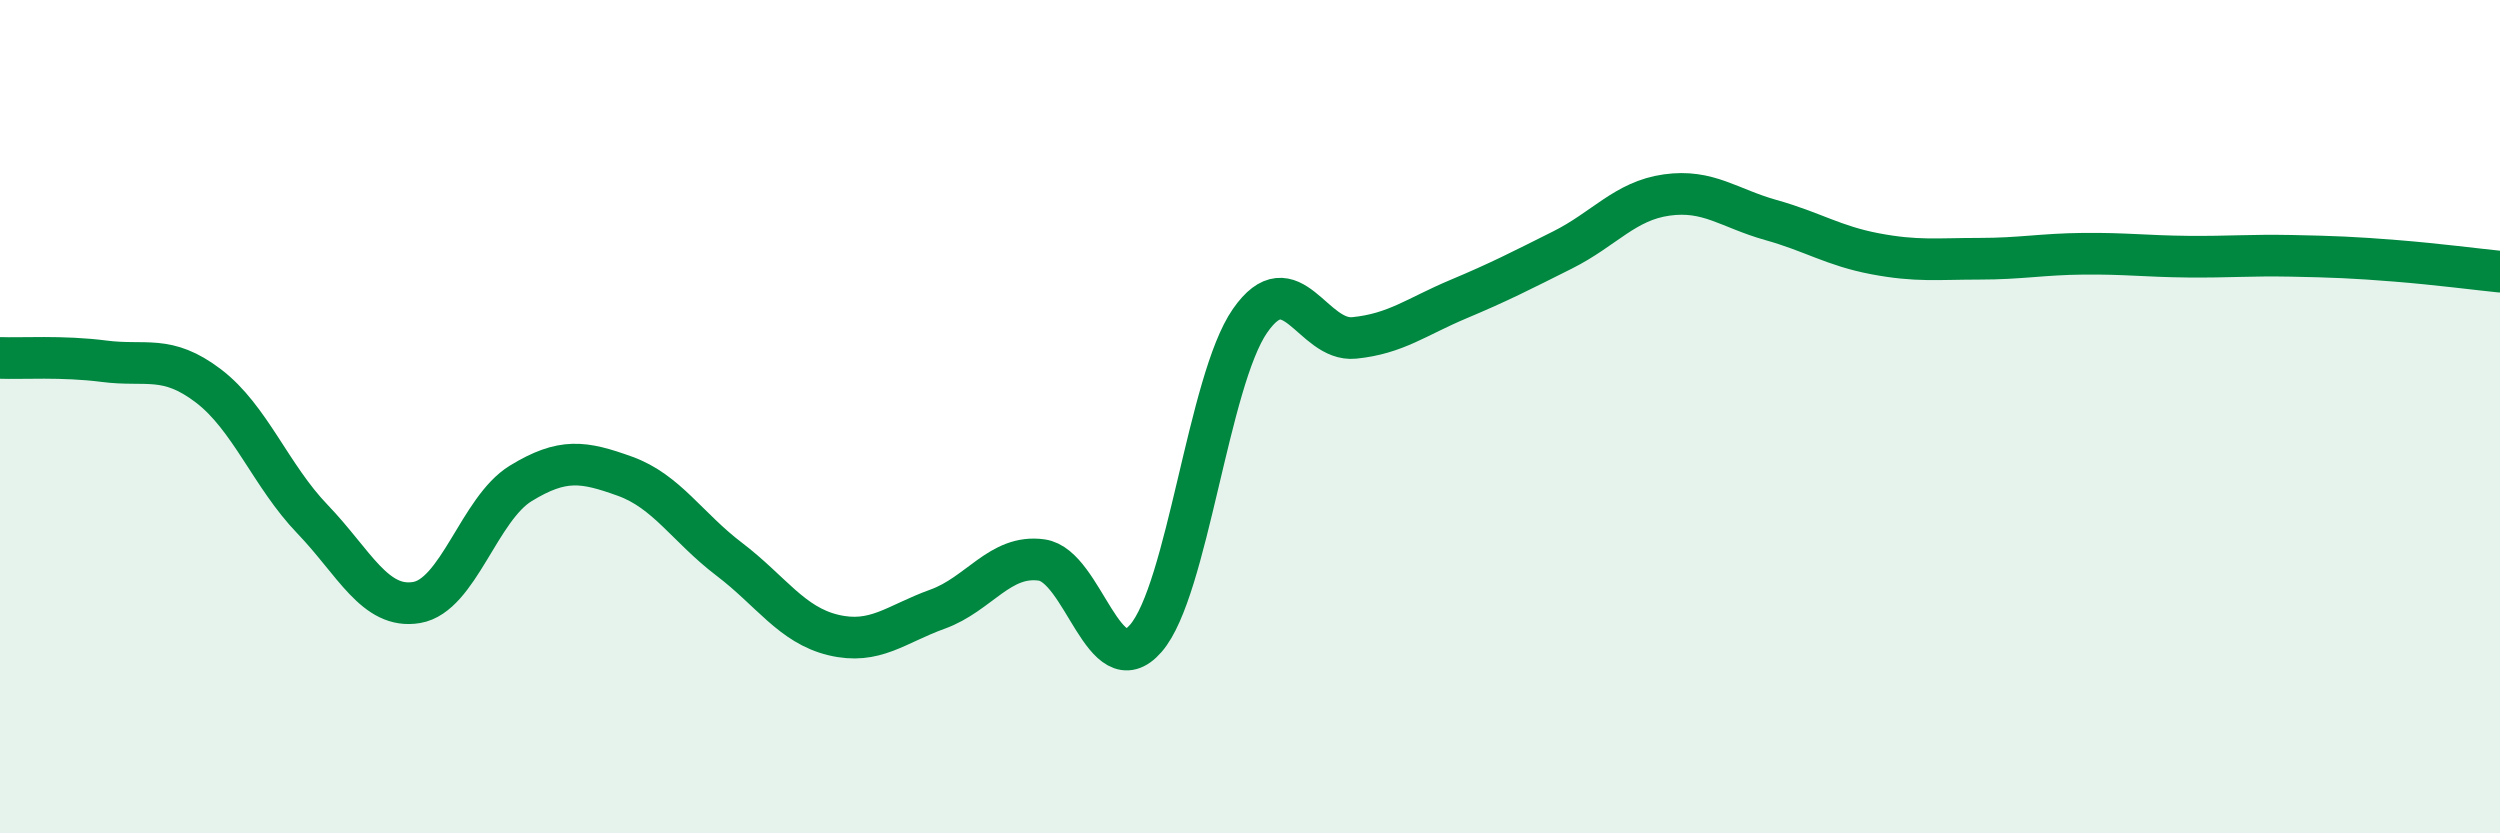
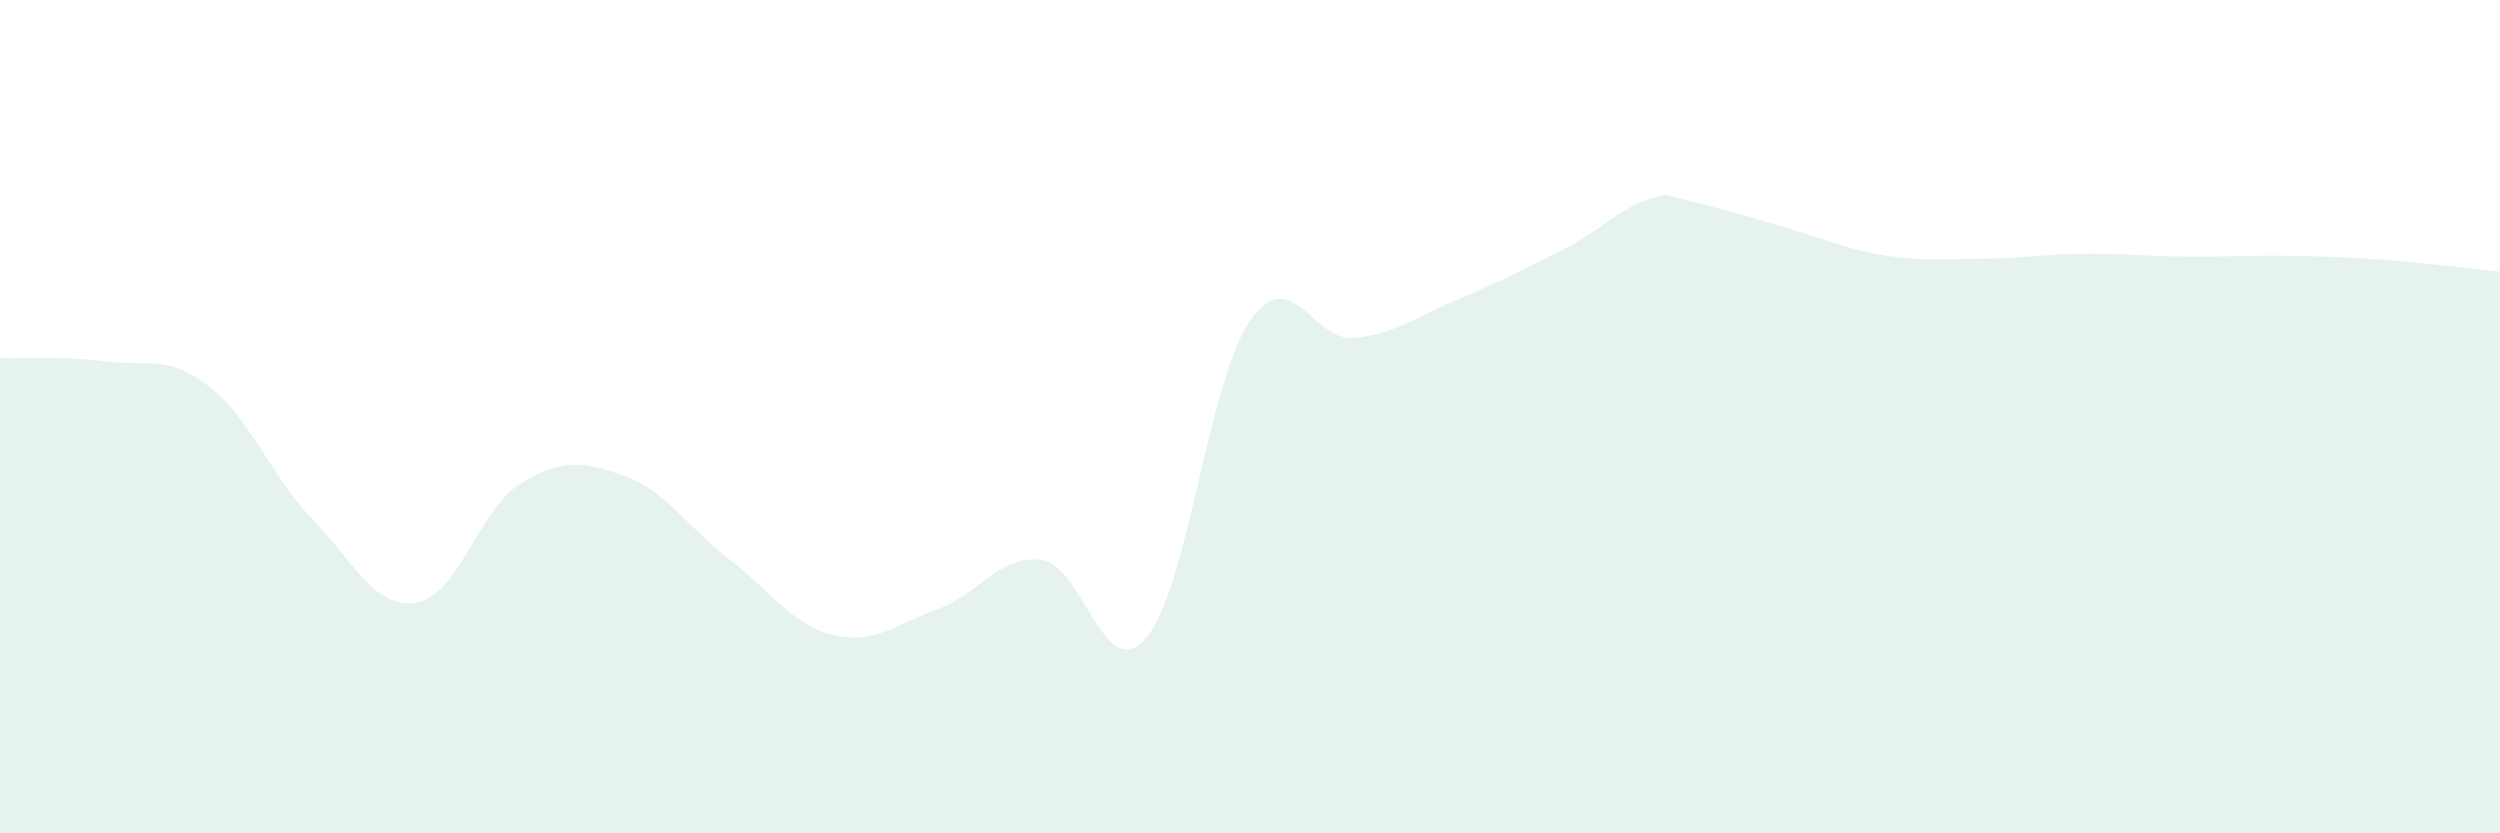
<svg xmlns="http://www.w3.org/2000/svg" width="60" height="20" viewBox="0 0 60 20">
-   <path d="M 0,8.59 C 0.5,8.61 1.5,8.54 2.5,8.67 C 3.5,8.8 4,8.5 5,9.26 C 6,10.02 6.5,11.42 7.5,12.46 C 8.5,13.5 9,14.63 10,14.46 C 11,14.29 11.5,12.21 12.5,11.6 C 13.5,10.99 14,11.07 15,11.43 C 16,11.79 16.5,12.66 17.5,13.42 C 18.5,14.18 19,15 20,15.24 C 21,15.48 21.5,14.98 22.5,14.62 C 23.5,14.26 24,13.3 25,13.44 C 26,13.58 26.5,16.47 27.5,15.32 C 28.5,14.17 29,9.14 30,7.7 C 31,6.26 31.5,8.21 32.5,8.11 C 33.5,8.01 34,7.6 35,7.18 C 36,6.76 36.5,6.5 37.5,6 C 38.5,5.5 39,4.82 40,4.68 C 41,4.54 41.5,5 42.5,5.28 C 43.5,5.56 44,5.9 45,6.09 C 46,6.28 46.5,6.21 47.5,6.21 C 48.5,6.21 49,6.1 50,6.09 C 51,6.08 51.5,6.15 52.5,6.16 C 53.5,6.17 54,6.12 55,6.14 C 56,6.16 56.5,6.18 57.5,6.26 C 58.5,6.34 59.5,6.47 60,6.52L60 20L0 20Z" fill="#008740" opacity="0.1" stroke-linecap="round" stroke-linejoin="round" />
-   <path d="M 0,8.59 C 0.5,8.61 1.5,8.54 2.5,8.67 C 3.5,8.8 4,8.5 5,9.26 C 6,10.02 6.5,11.42 7.5,12.46 C 8.5,13.5 9,14.63 10,14.46 C 11,14.29 11.5,12.21 12.5,11.6 C 13.5,10.99 14,11.07 15,11.43 C 16,11.79 16.5,12.66 17.5,13.42 C 18.5,14.18 19,15 20,15.24 C 21,15.48 21.5,14.98 22.5,14.62 C 23.5,14.26 24,13.3 25,13.44 C 26,13.58 26.5,16.47 27.5,15.32 C 28.5,14.17 29,9.14 30,7.7 C 31,6.26 31.5,8.21 32.5,8.11 C 33.5,8.01 34,7.6 35,7.18 C 36,6.76 36.5,6.5 37.5,6 C 38.5,5.5 39,4.82 40,4.68 C 41,4.54 41.5,5 42.5,5.28 C 43.5,5.56 44,5.9 45,6.09 C 46,6.28 46.5,6.21 47.5,6.21 C 48.5,6.21 49,6.1 50,6.09 C 51,6.08 51.5,6.15 52.5,6.16 C 53.5,6.17 54,6.12 55,6.14 C 56,6.16 56.5,6.18 57.5,6.26 C 58.5,6.34 59.5,6.47 60,6.52" stroke="#008740" stroke-width="1" fill="none" stroke-linecap="round" stroke-linejoin="round" />
+   <path d="M 0,8.59 C 0.5,8.61 1.5,8.54 2.5,8.67 C 3.5,8.8 4,8.5 5,9.26 C 6,10.02 6.5,11.42 7.5,12.46 C 8.5,13.5 9,14.63 10,14.46 C 11,14.29 11.5,12.21 12.5,11.6 C 13.5,10.99 14,11.07 15,11.43 C 16,11.79 16.5,12.66 17.5,13.42 C 18.5,14.18 19,15 20,15.24 C 21,15.48 21.5,14.98 22.5,14.62 C 23.5,14.26 24,13.3 25,13.44 C 26,13.58 26.5,16.47 27.5,15.32 C 28.5,14.17 29,9.14 30,7.7 C 31,6.26 31.5,8.21 32.5,8.11 C 33.5,8.01 34,7.6 35,7.18 C 36,6.76 36.5,6.5 37.5,6 C 38.5,5.5 39,4.82 40,4.68 C 43.5,5.56 44,5.9 45,6.09 C 46,6.28 46.5,6.21 47.5,6.21 C 48.5,6.21 49,6.1 50,6.09 C 51,6.08 51.5,6.15 52.5,6.16 C 53.5,6.17 54,6.12 55,6.14 C 56,6.16 56.5,6.18 57.5,6.26 C 58.5,6.34 59.5,6.47 60,6.52L60 20L0 20Z" fill="#008740" opacity="0.1" stroke-linecap="round" stroke-linejoin="round" />
</svg>